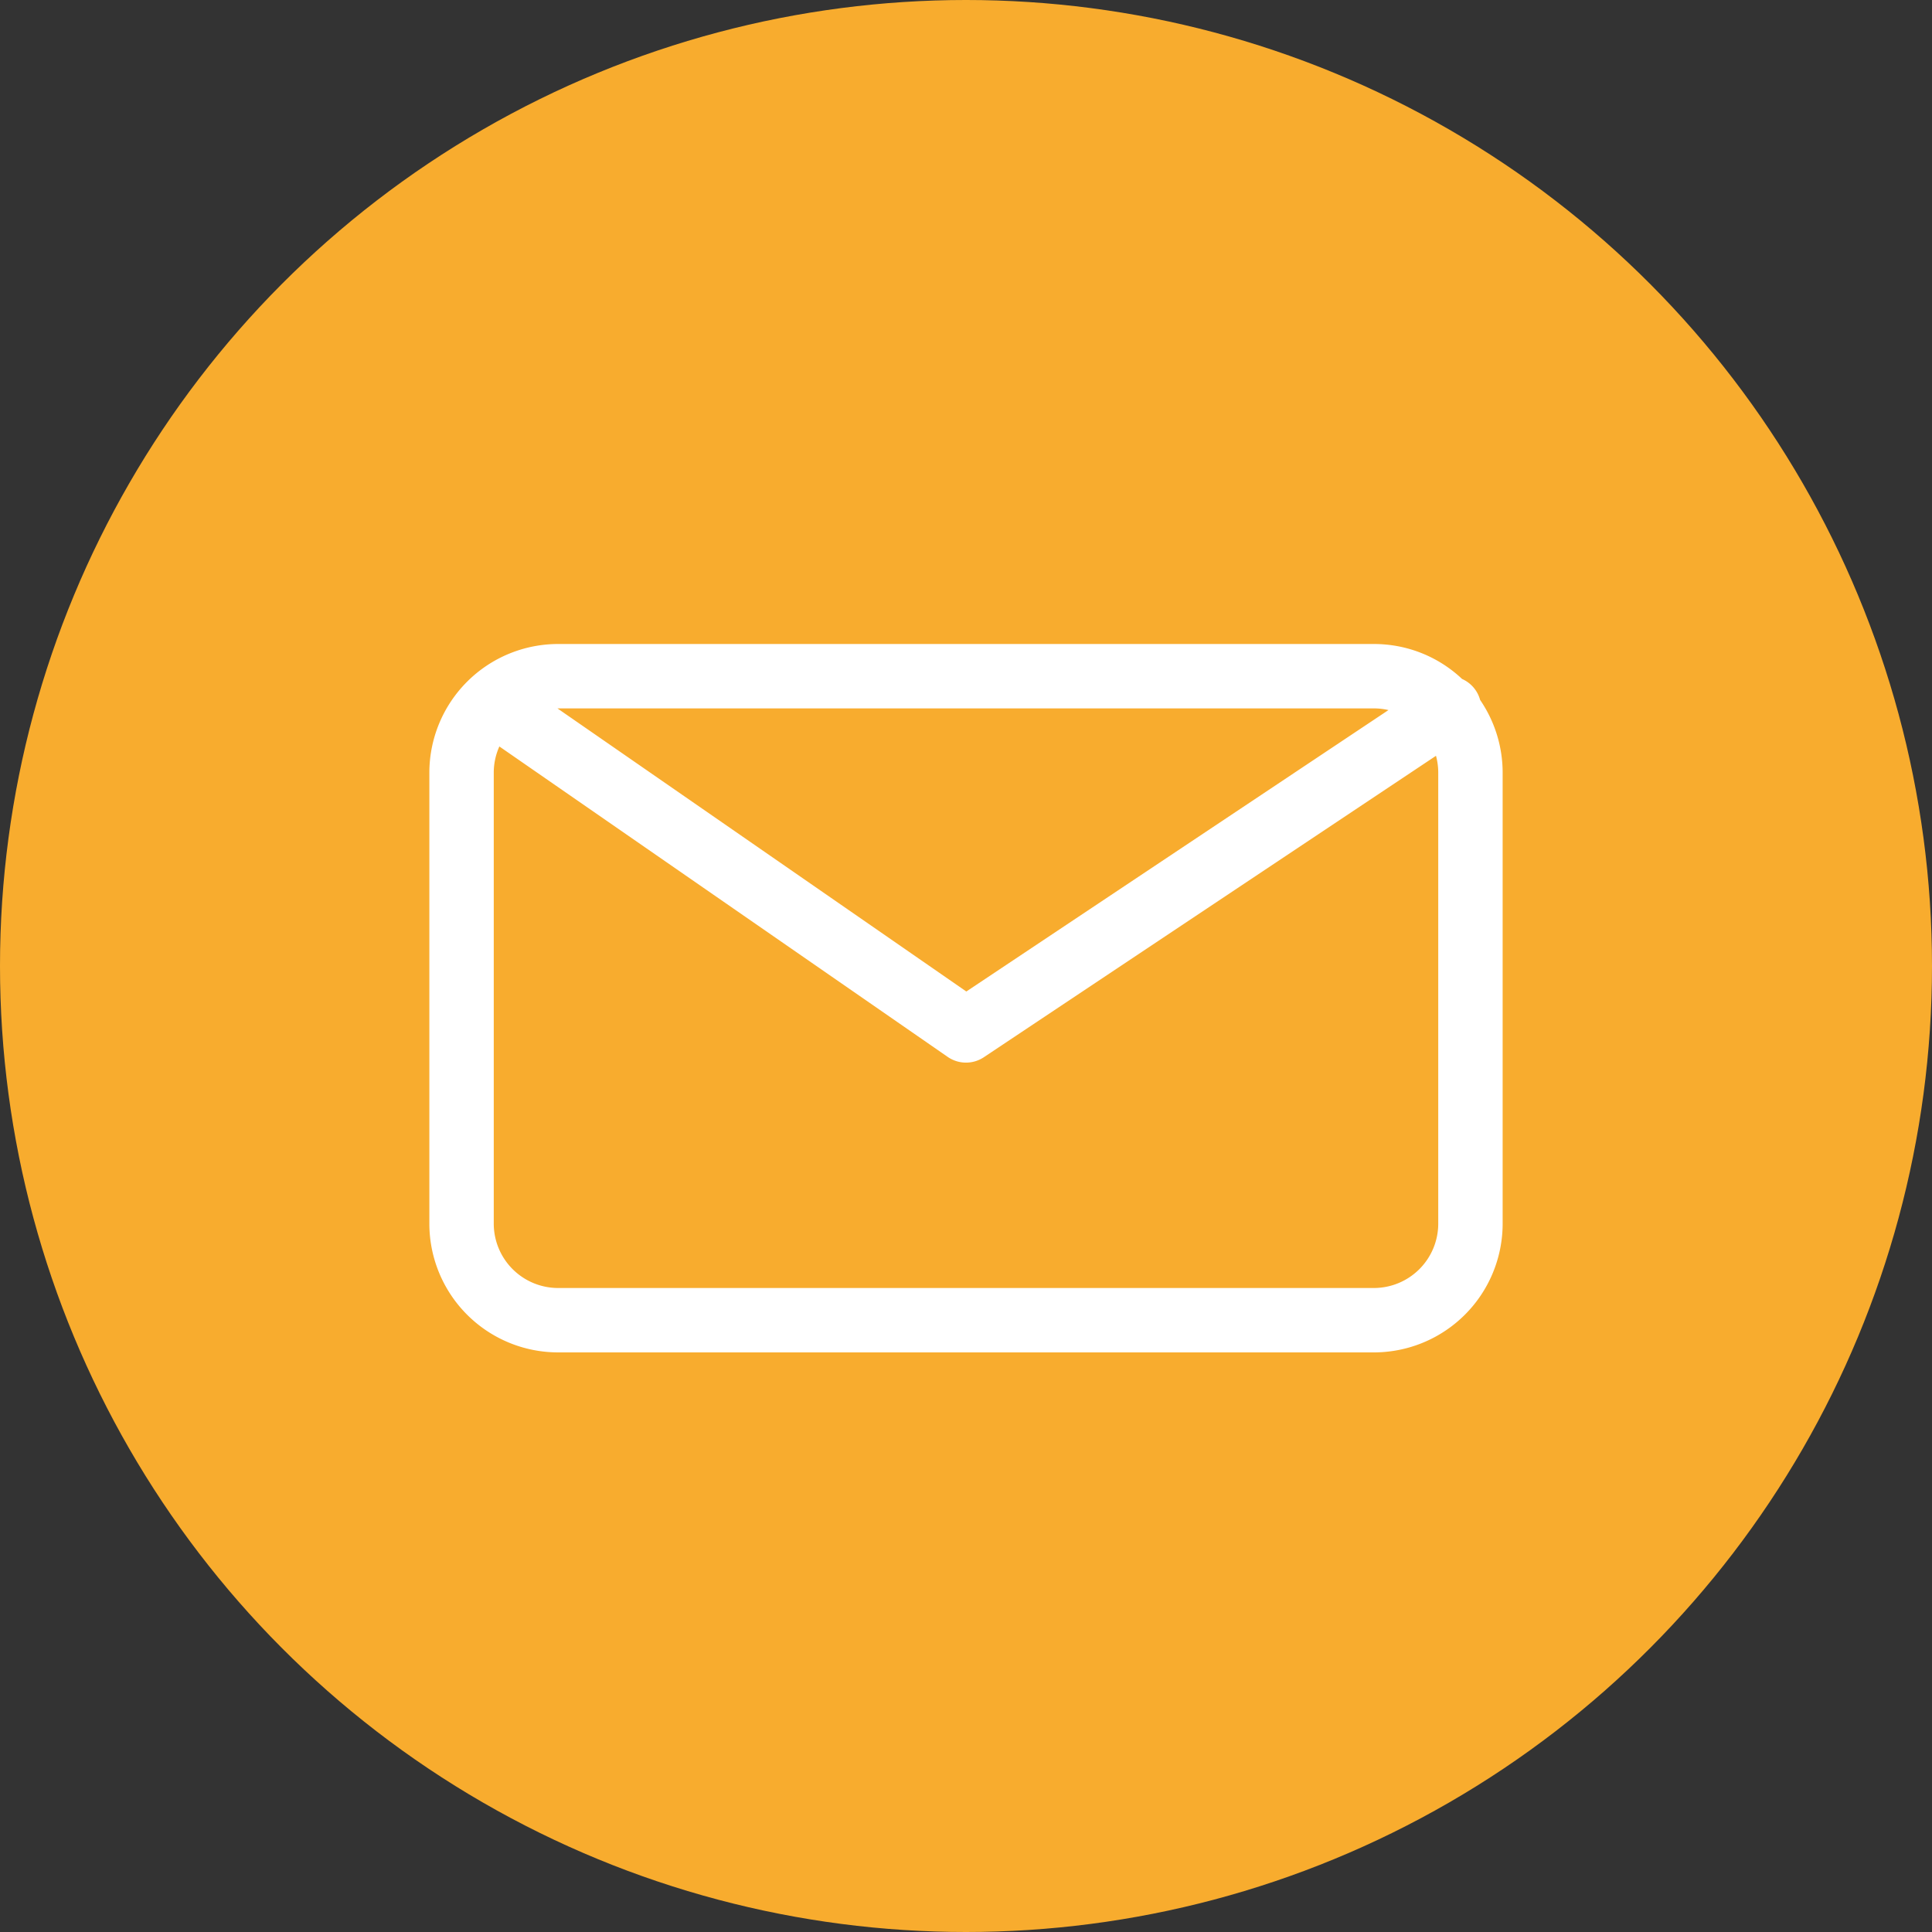
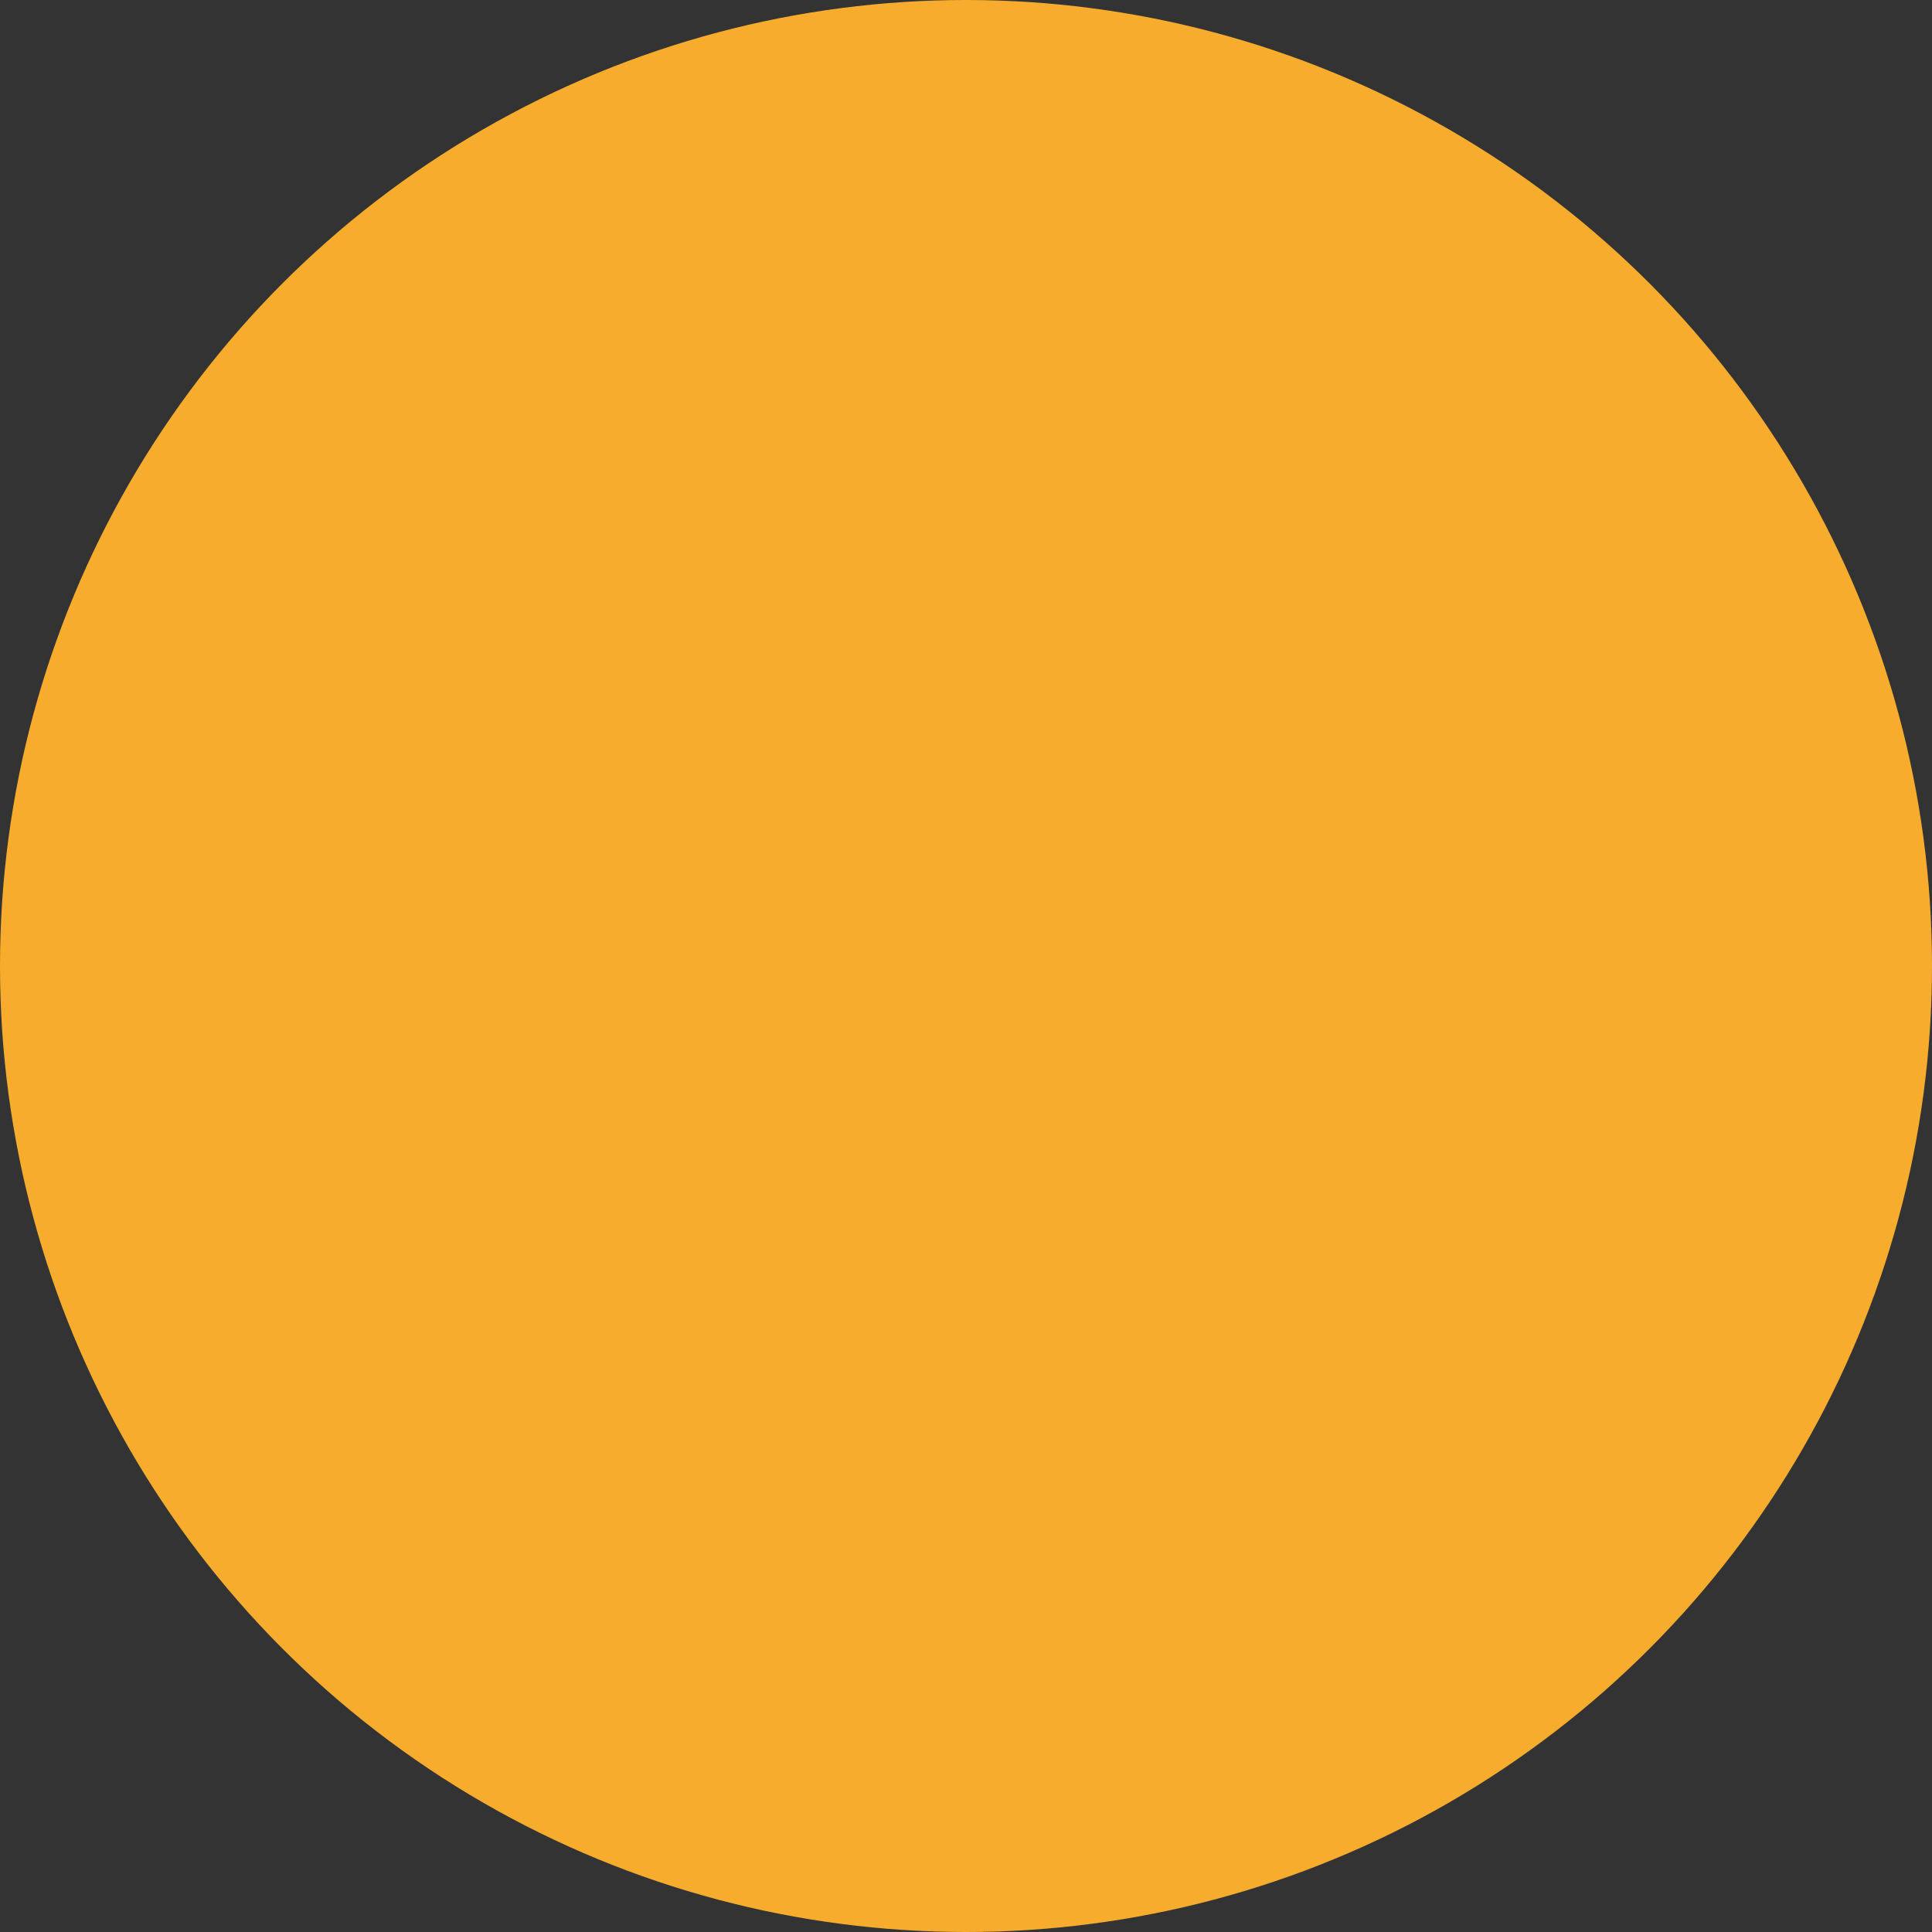
<svg xmlns="http://www.w3.org/2000/svg" width="30" height="30" fill="none" viewBox="0 0 30 30">
  <rect x="0" y="0" width="30" height="30" fill="#333333" stroke="none" />
  <circle cx="15" cy="15" r="15" fill="#F8AC2E" />
-   <path fill="#fff" fill-rule="evenodd" d="M8.667 11h12.666a1 1 0 0 1 .227.026l-6.555 4.37L8.656 11h.01zm-.913.591a.997.997 0 0 0-.087.409v7a1 1 0 0 0 1 1h12.666a1 1 0 0 0 1-1v-7c0-.091-.012-.18-.035-.264l-7.02 4.68a.5.5 0 0 1-.563-.005l-6.961-4.82zm15.229-.723c.22.322.35.712.35 1.132v7a2 2 0 0 1-2 2H8.667a2 2 0 0 1-2-2v-7a2 2 0 0 1 2-2h12.666c.53 0 1.013.206 1.37.543a.498.498 0 0 1 .28.325z" clip-rule="evenodd" />
</svg>